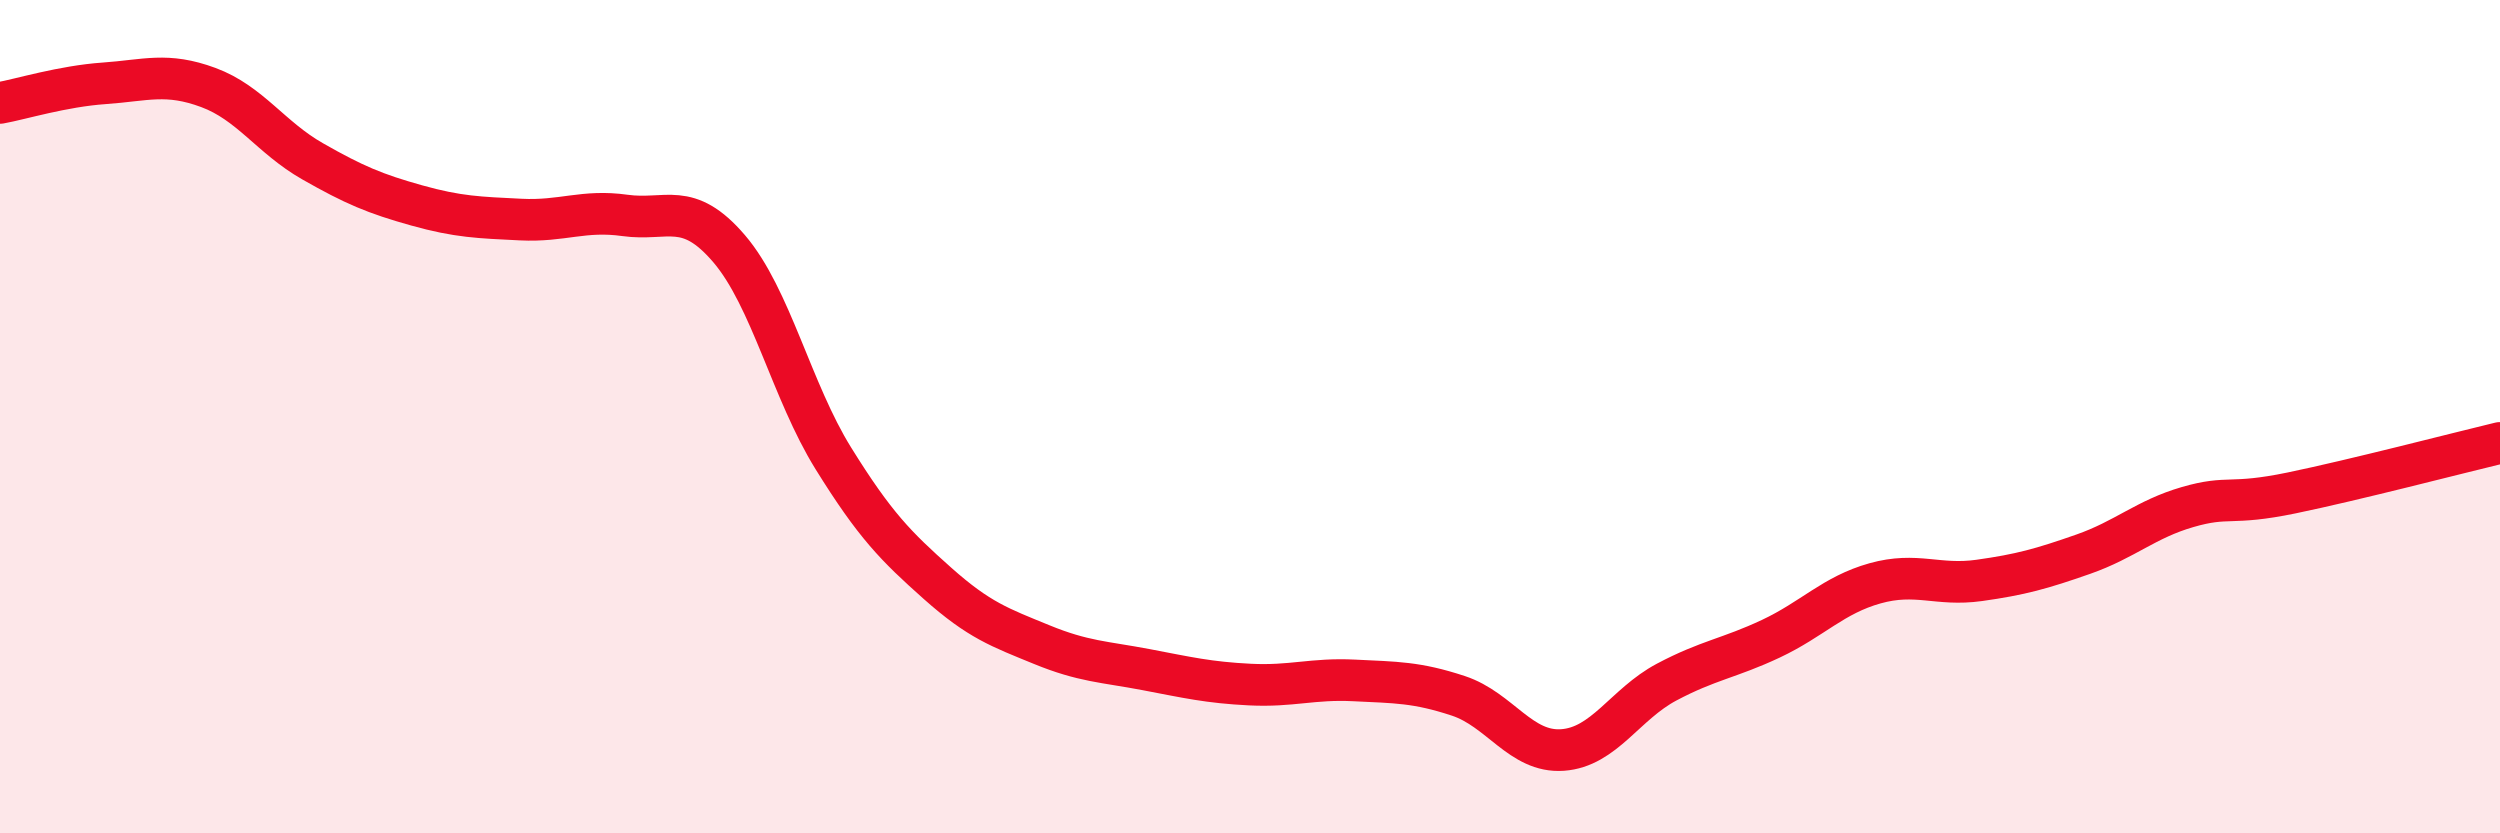
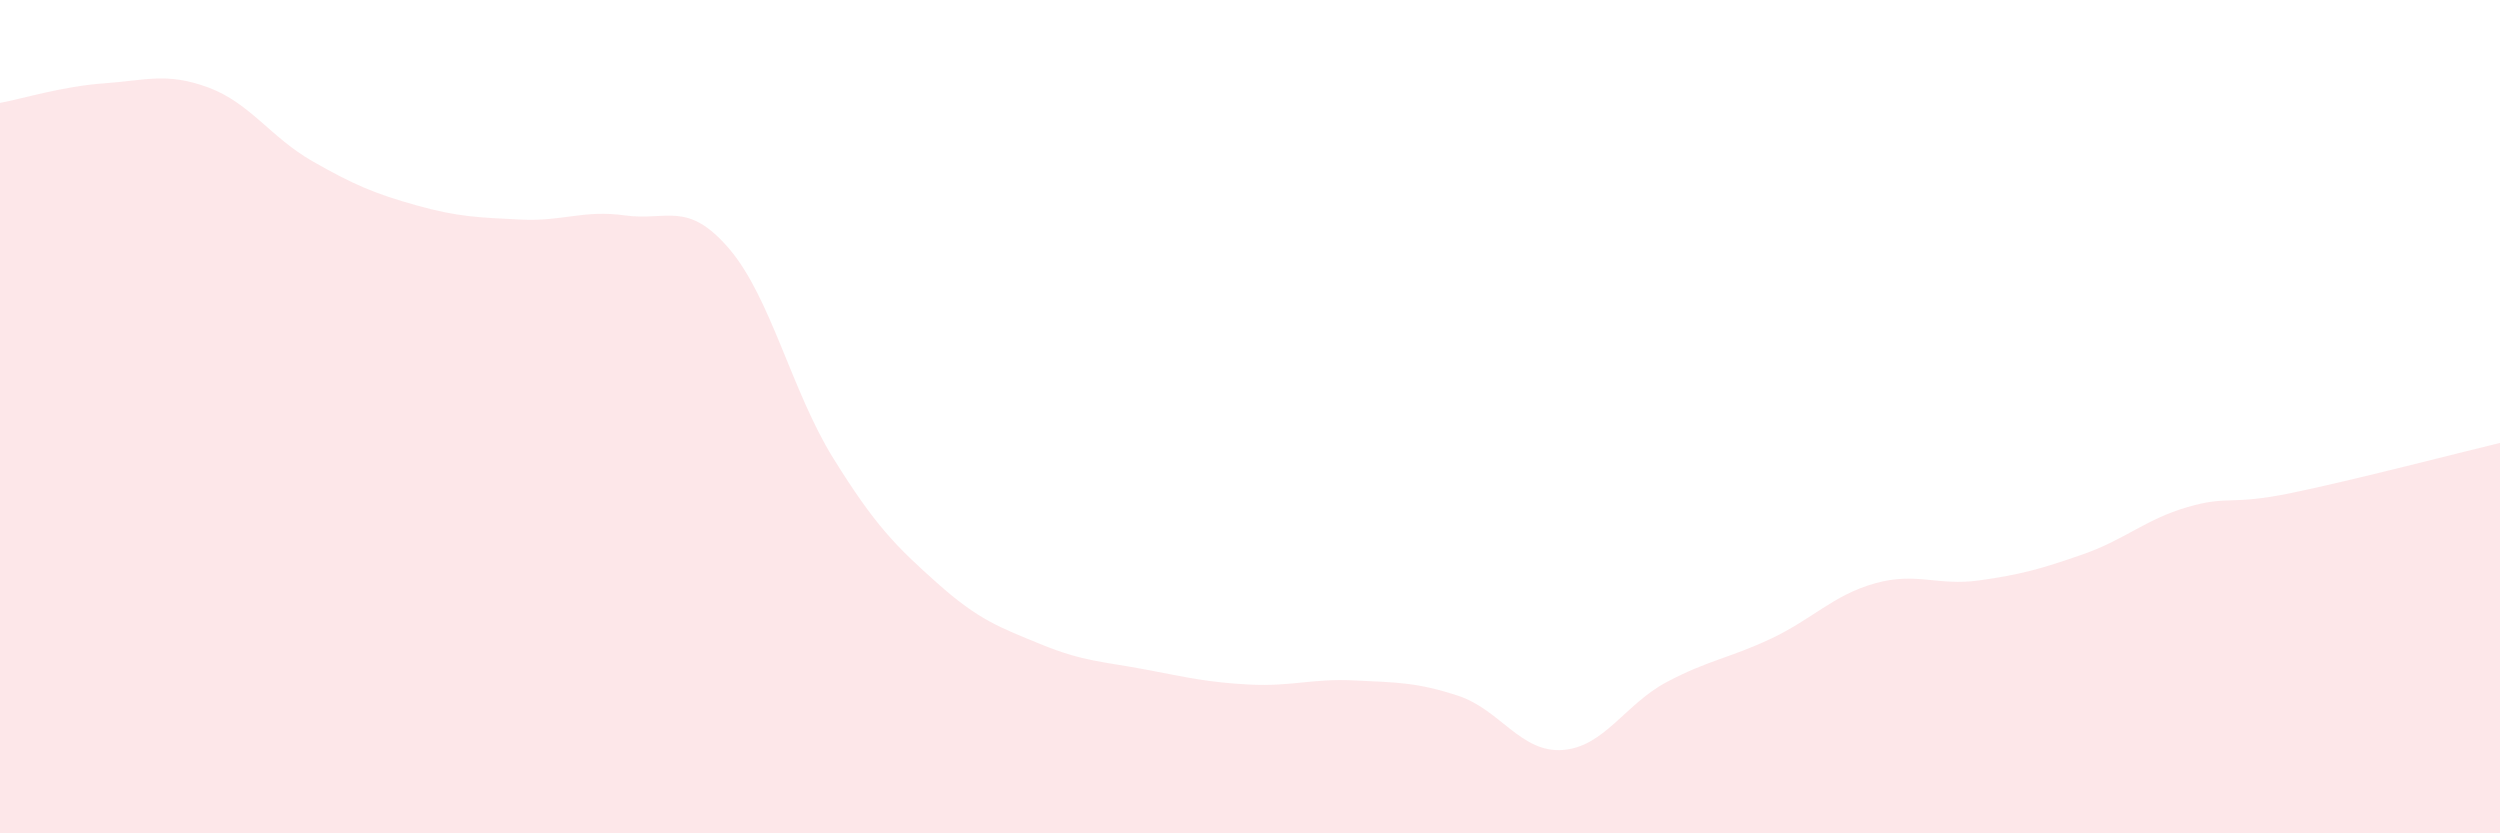
<svg xmlns="http://www.w3.org/2000/svg" width="60" height="20" viewBox="0 0 60 20">
  <path d="M 0,2.47 C 0.5,2.38 1.5,2.07 2.5,2 C 3.5,1.93 4,1.73 5,2.1 C 6,2.47 6.5,3.3 7.5,3.87 C 8.5,4.44 9,4.65 10,4.93 C 11,5.21 11.5,5.22 12.5,5.27 C 13.5,5.32 14,5.03 15,5.17 C 16,5.31 16.5,4.8 17.5,5.97 C 18.5,7.14 19,9.39 20,11 C 21,12.61 21.5,13.11 22.5,14 C 23.5,14.89 24,15.06 25,15.47 C 26,15.88 26.5,15.88 27.5,16.07 C 28.5,16.26 29,16.38 30,16.43 C 31,16.48 31.5,16.28 32.5,16.33 C 33.5,16.38 34,16.37 35,16.7 C 36,17.03 36.5,18.07 37.5,18 C 38.5,17.93 39,16.9 40,16.37 C 41,15.84 41.5,15.8 42.5,15.33 C 43.5,14.86 44,14.28 45,14 C 46,13.72 46.5,14.07 47.5,13.93 C 48.5,13.79 49,13.65 50,13.3 C 51,12.95 51.5,12.46 52.5,12.17 C 53.5,11.88 53.5,12.14 55,11.83 C 56.5,11.52 59,10.87 60,10.63L60 20L0 20Z" fill="#EB0A25" opacity="0.1" stroke-linecap="round" stroke-linejoin="round" />
-   <path d="M 0,2.47 C 0.5,2.38 1.5,2.07 2.5,2 C 3.5,1.93 4,1.73 5,2.1 C 6,2.47 6.5,3.3 7.5,3.87 C 8.5,4.44 9,4.65 10,4.93 C 11,5.21 11.5,5.22 12.5,5.27 C 13.5,5.32 14,5.03 15,5.17 C 16,5.31 16.5,4.8 17.5,5.97 C 18.5,7.14 19,9.39 20,11 C 21,12.61 21.5,13.11 22.5,14 C 23.5,14.89 24,15.06 25,15.47 C 26,15.88 26.5,15.88 27.5,16.07 C 28.5,16.26 29,16.38 30,16.43 C 31,16.48 31.5,16.28 32.5,16.33 C 33.5,16.38 34,16.37 35,16.7 C 36,17.03 36.5,18.07 37.5,18 C 38.5,17.93 39,16.9 40,16.37 C 41,15.84 41.5,15.8 42.5,15.33 C 43.5,14.86 44,14.28 45,14 C 46,13.72 46.5,14.07 47.5,13.93 C 48.5,13.79 49,13.65 50,13.3 C 51,12.95 51.5,12.46 52.5,12.17 C 53.5,11.88 53.5,12.14 55,11.83 C 56.5,11.52 59,10.87 60,10.63" stroke="#EB0A25" stroke-width="1" fill="none" stroke-linecap="round" stroke-linejoin="round" />
</svg>